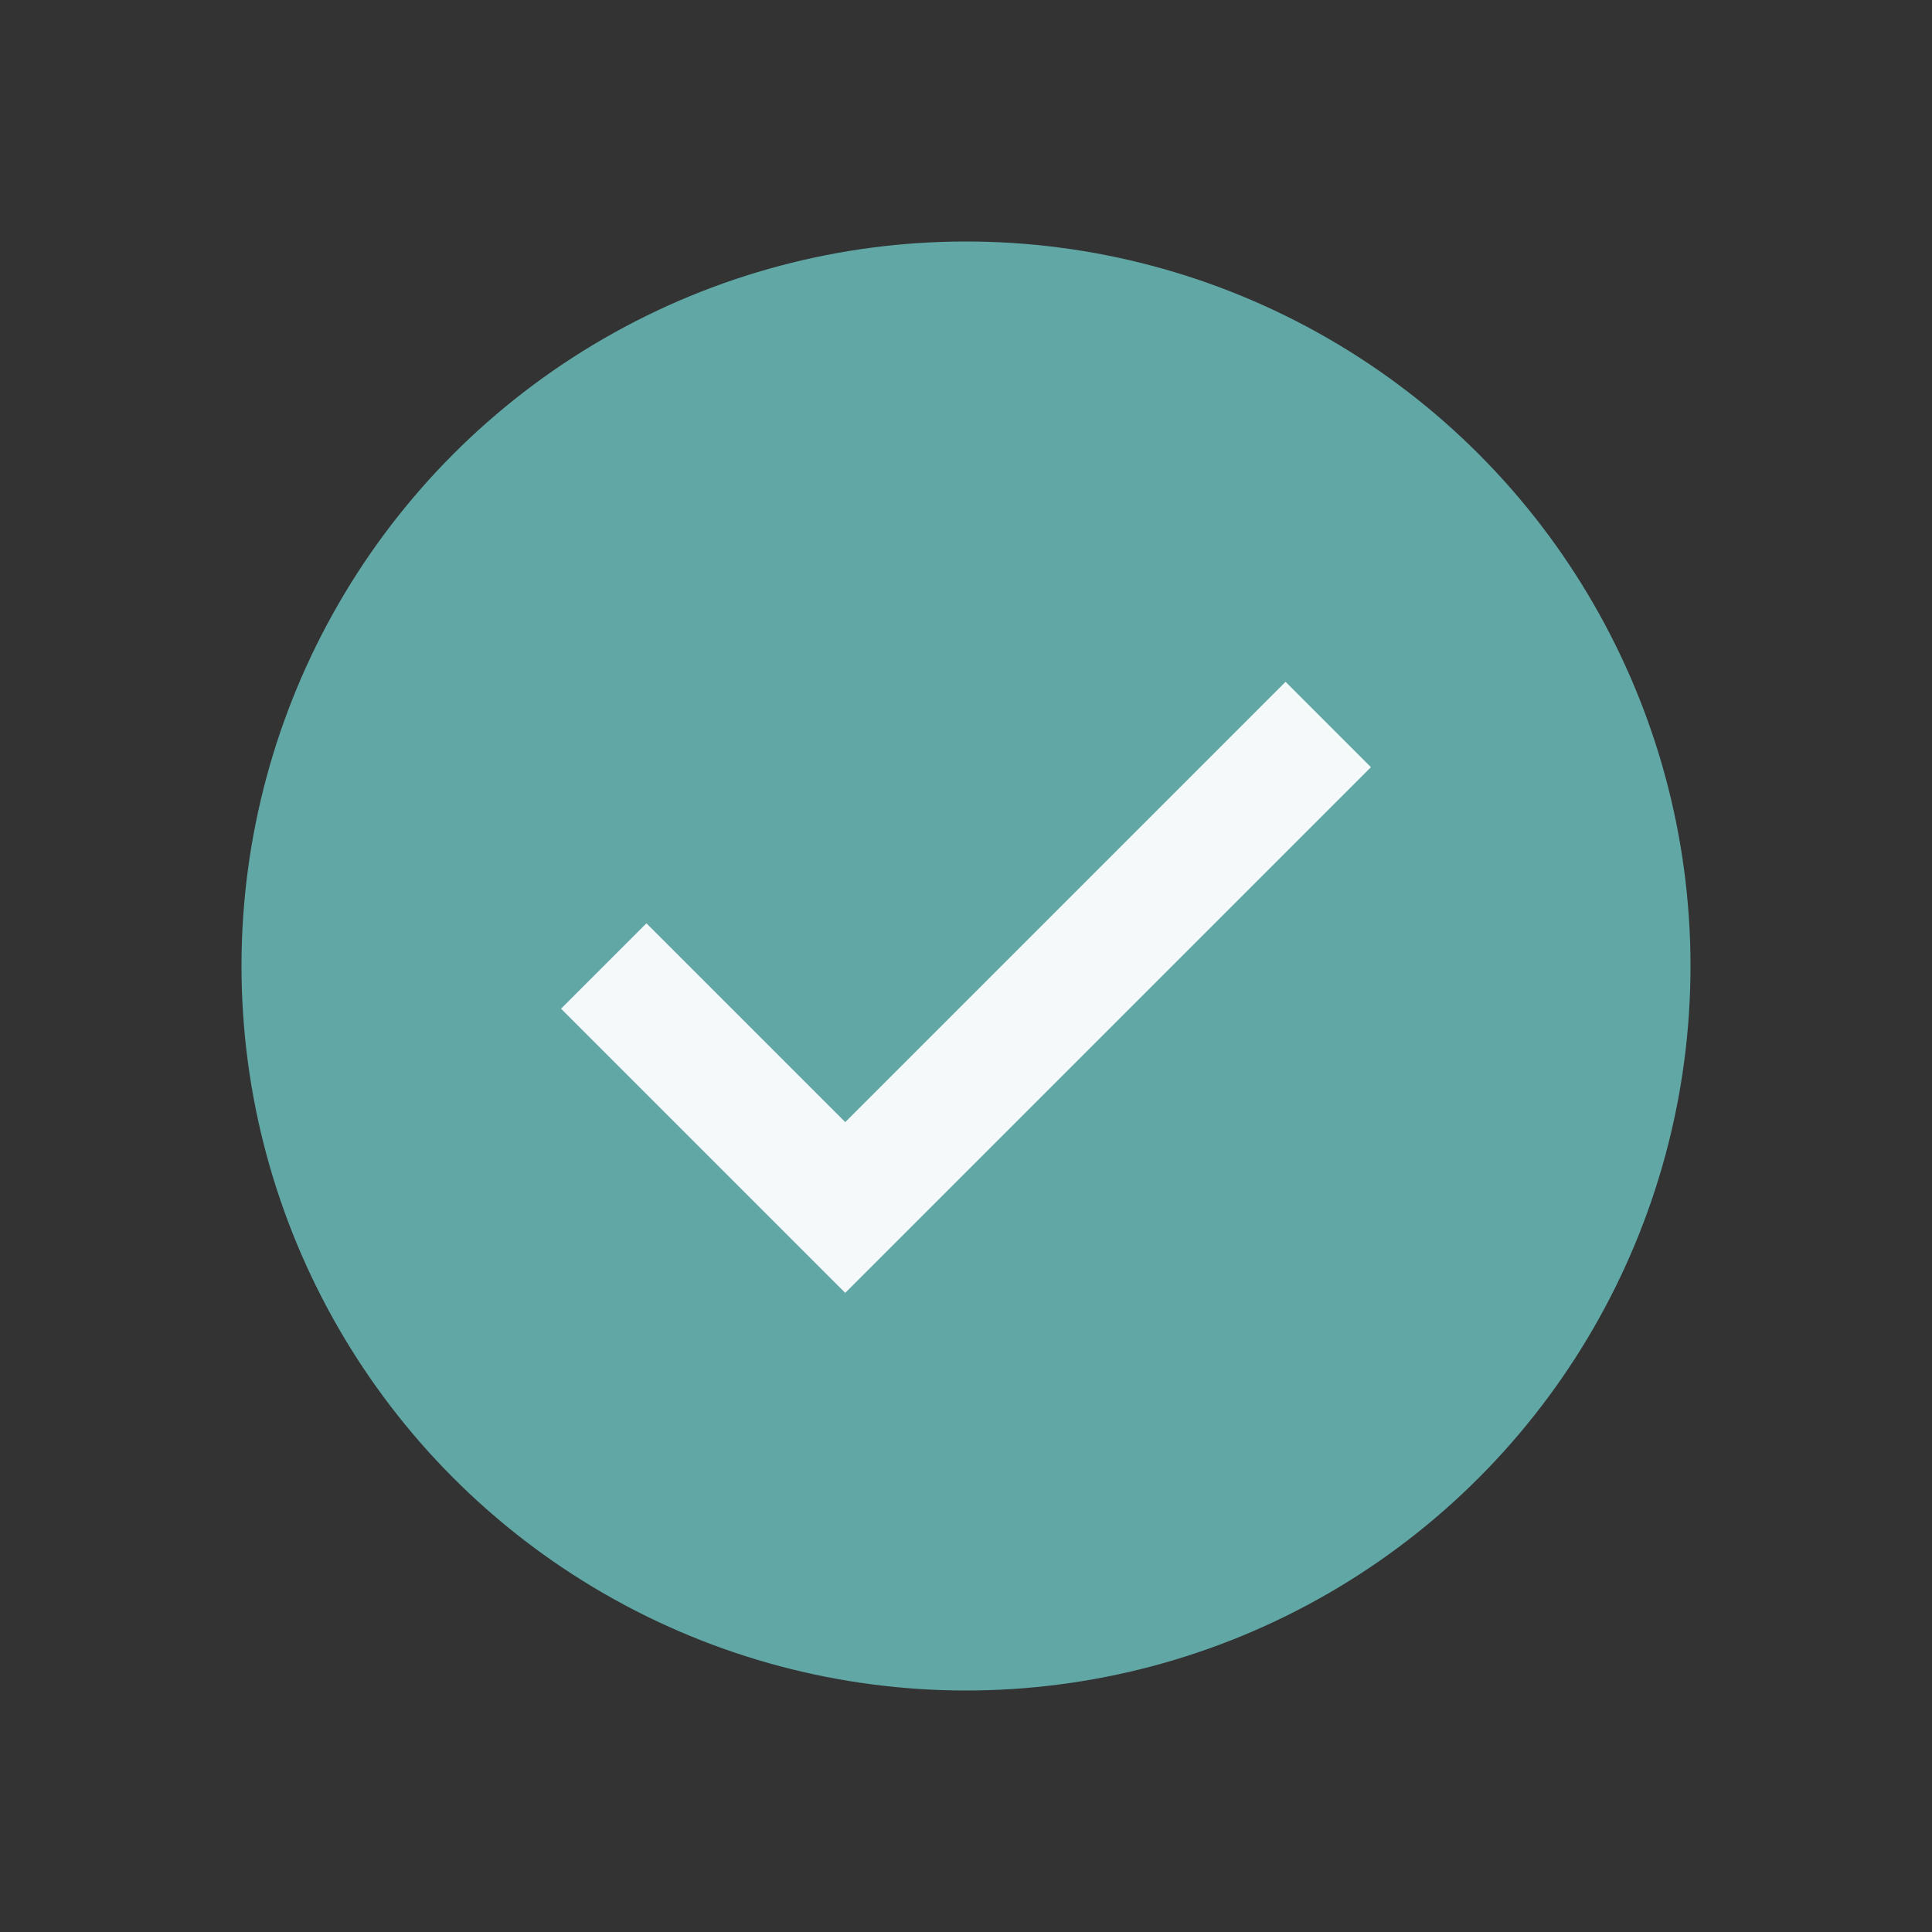
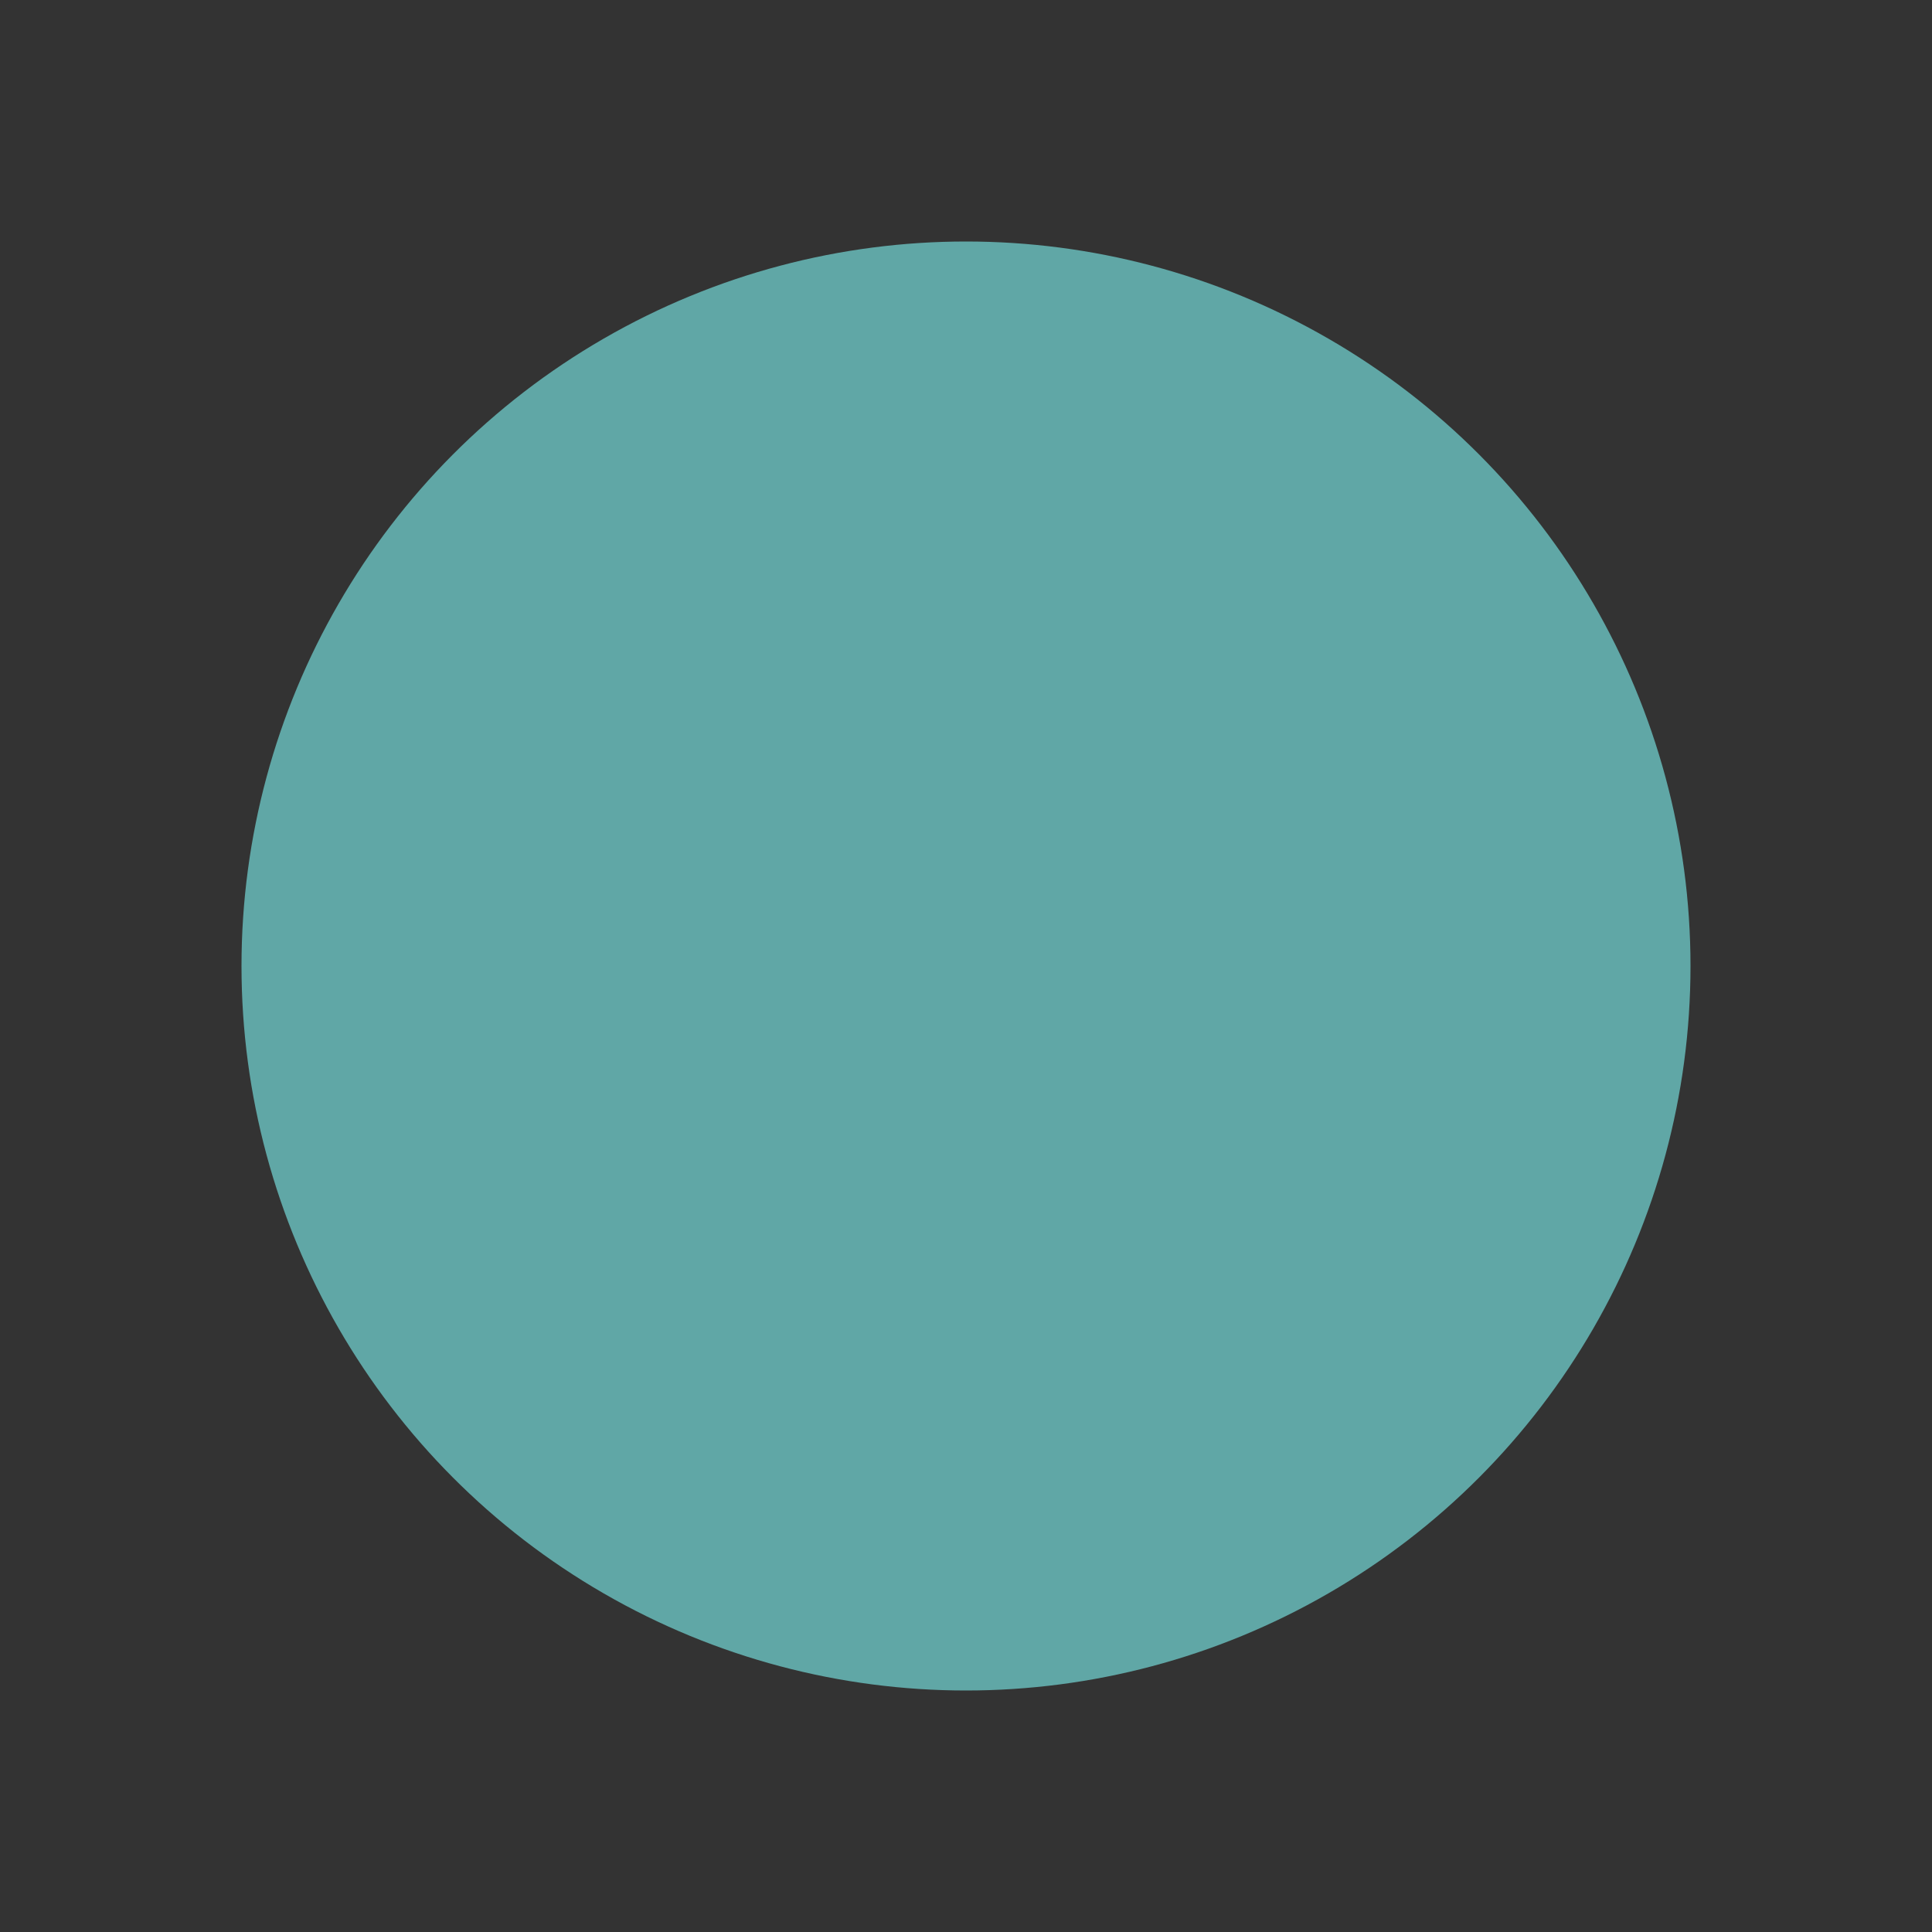
<svg xmlns="http://www.w3.org/2000/svg" width="32" height="32" viewBox="0 0 32 32">
  <rect x="0" y="0" width="32" height="32" fill="#333333" stroke="none" />
  <circle cx="16" cy="16" r="12" fill="#60A7A6" />
-   <path d="M10 16l4 4 8-8" stroke="#F5F9FA" stroke-width="2" fill="none" />
</svg>